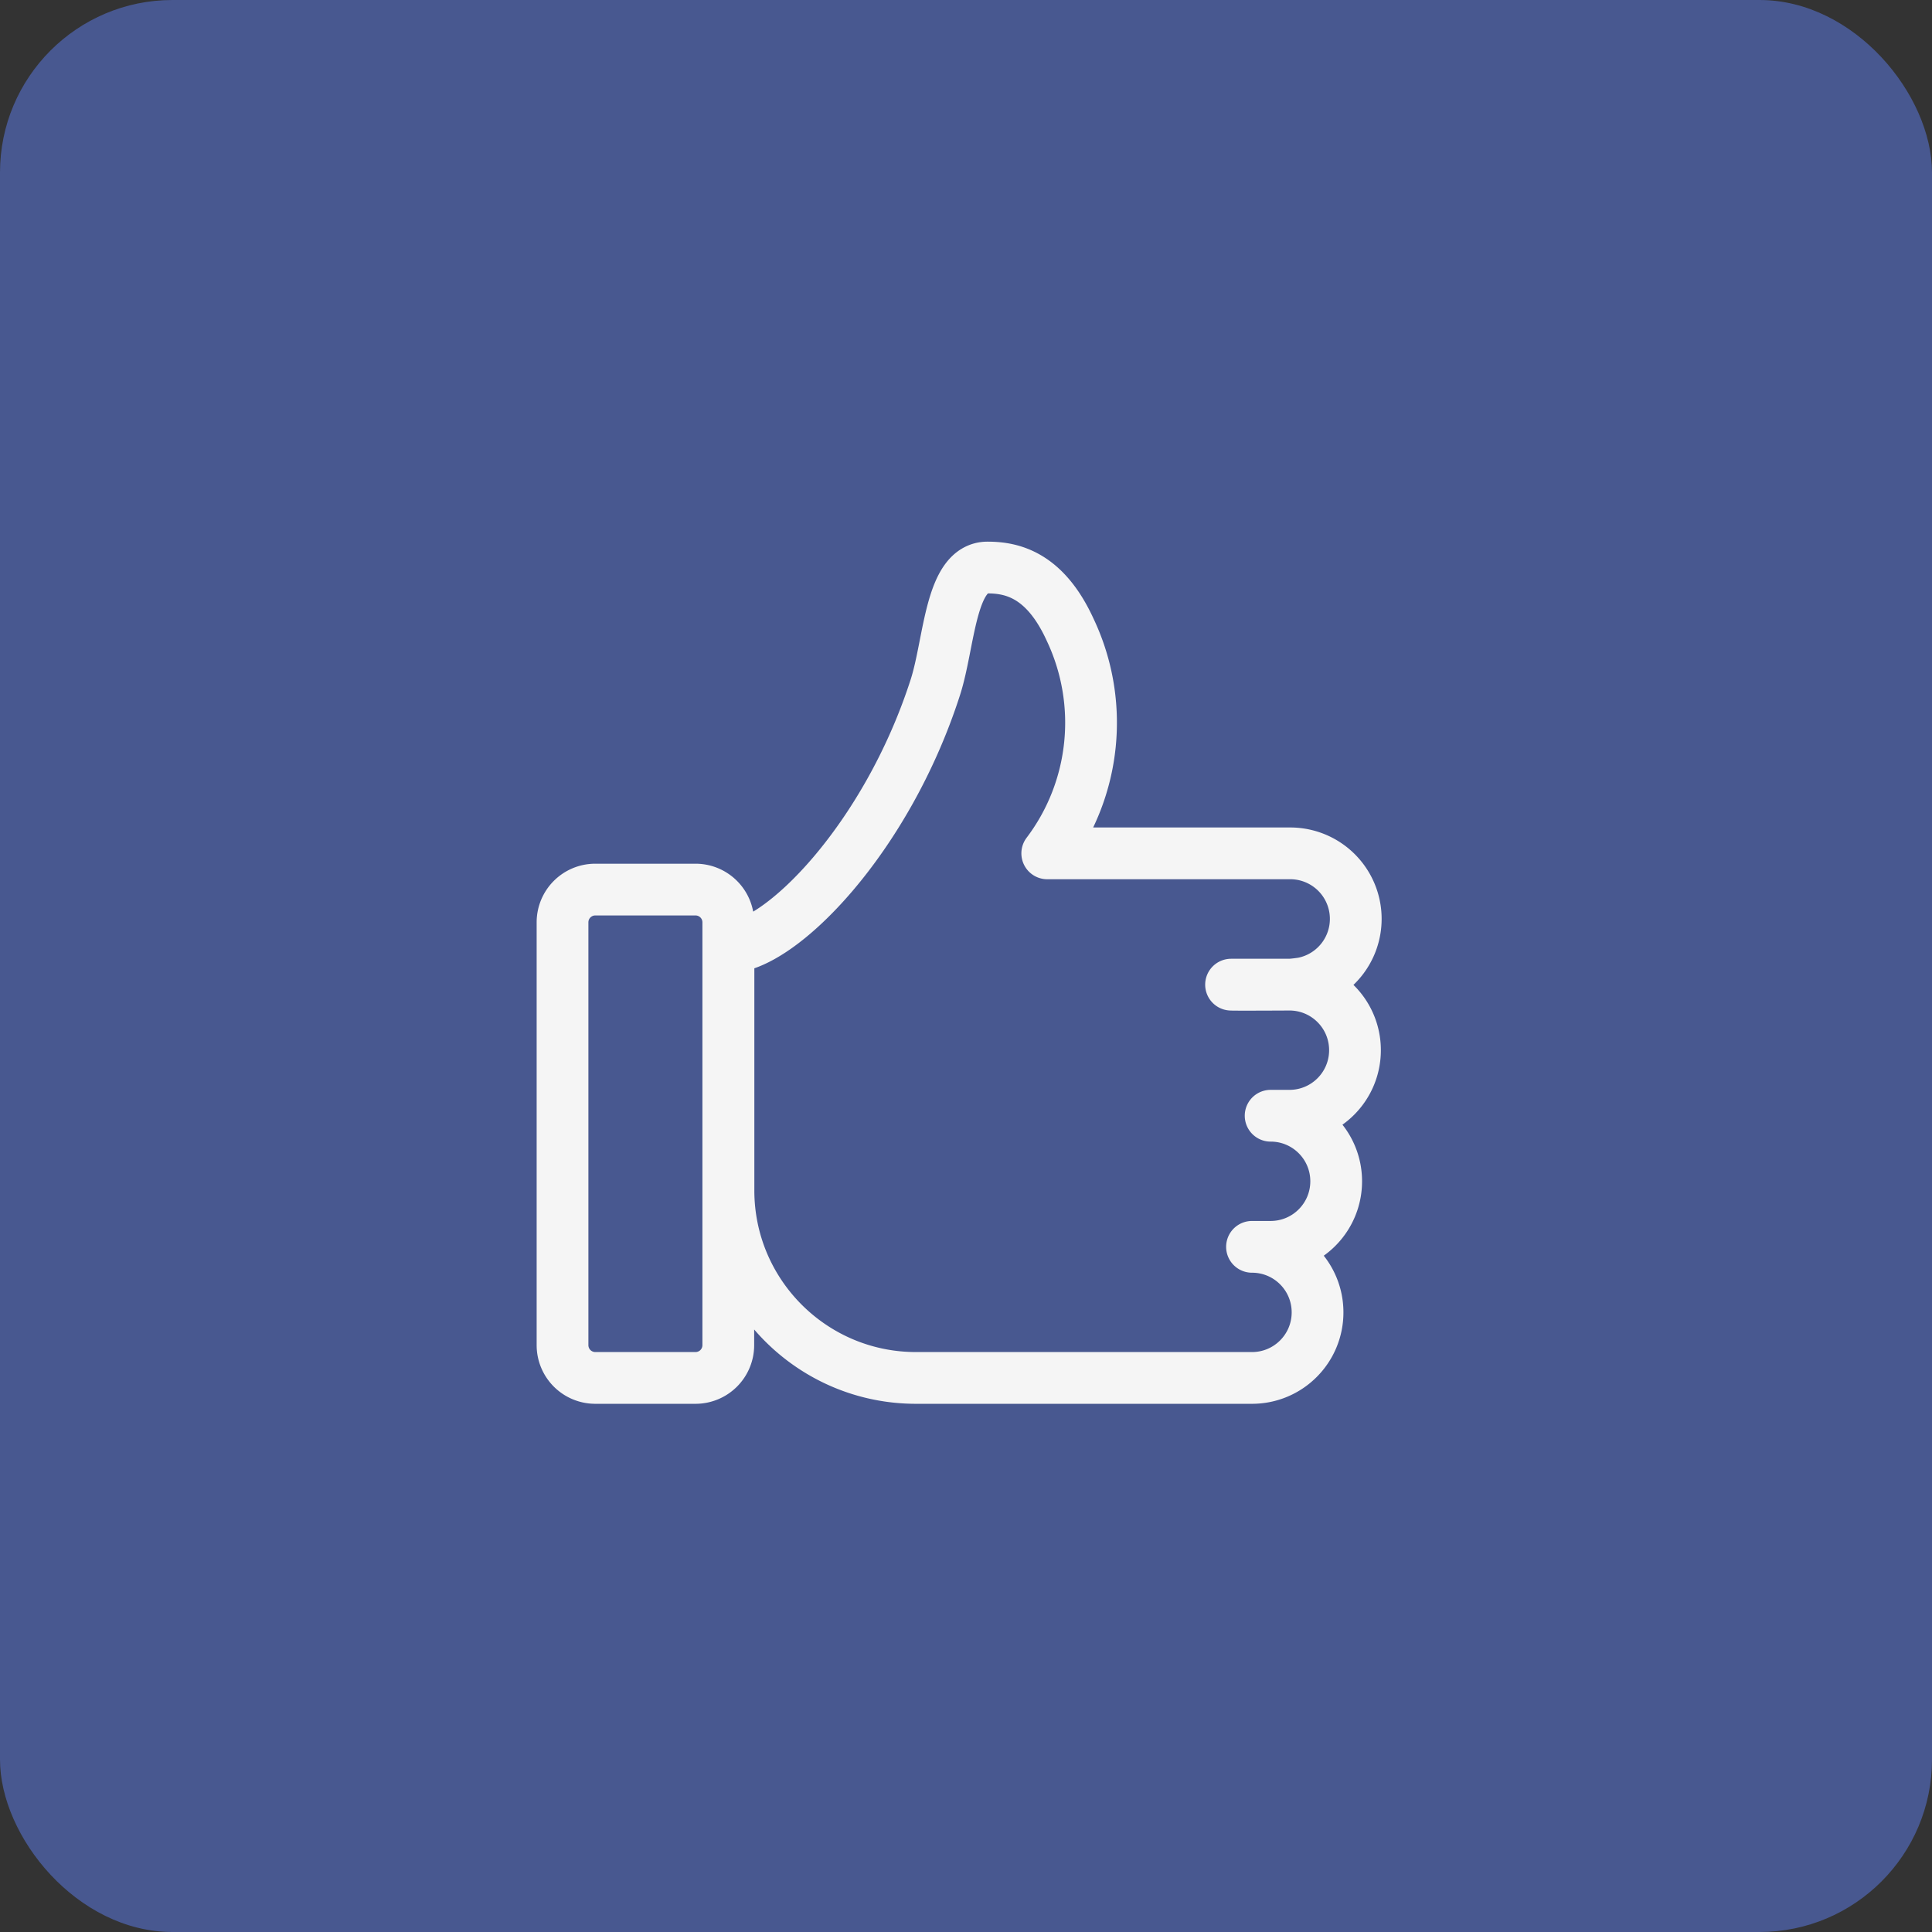
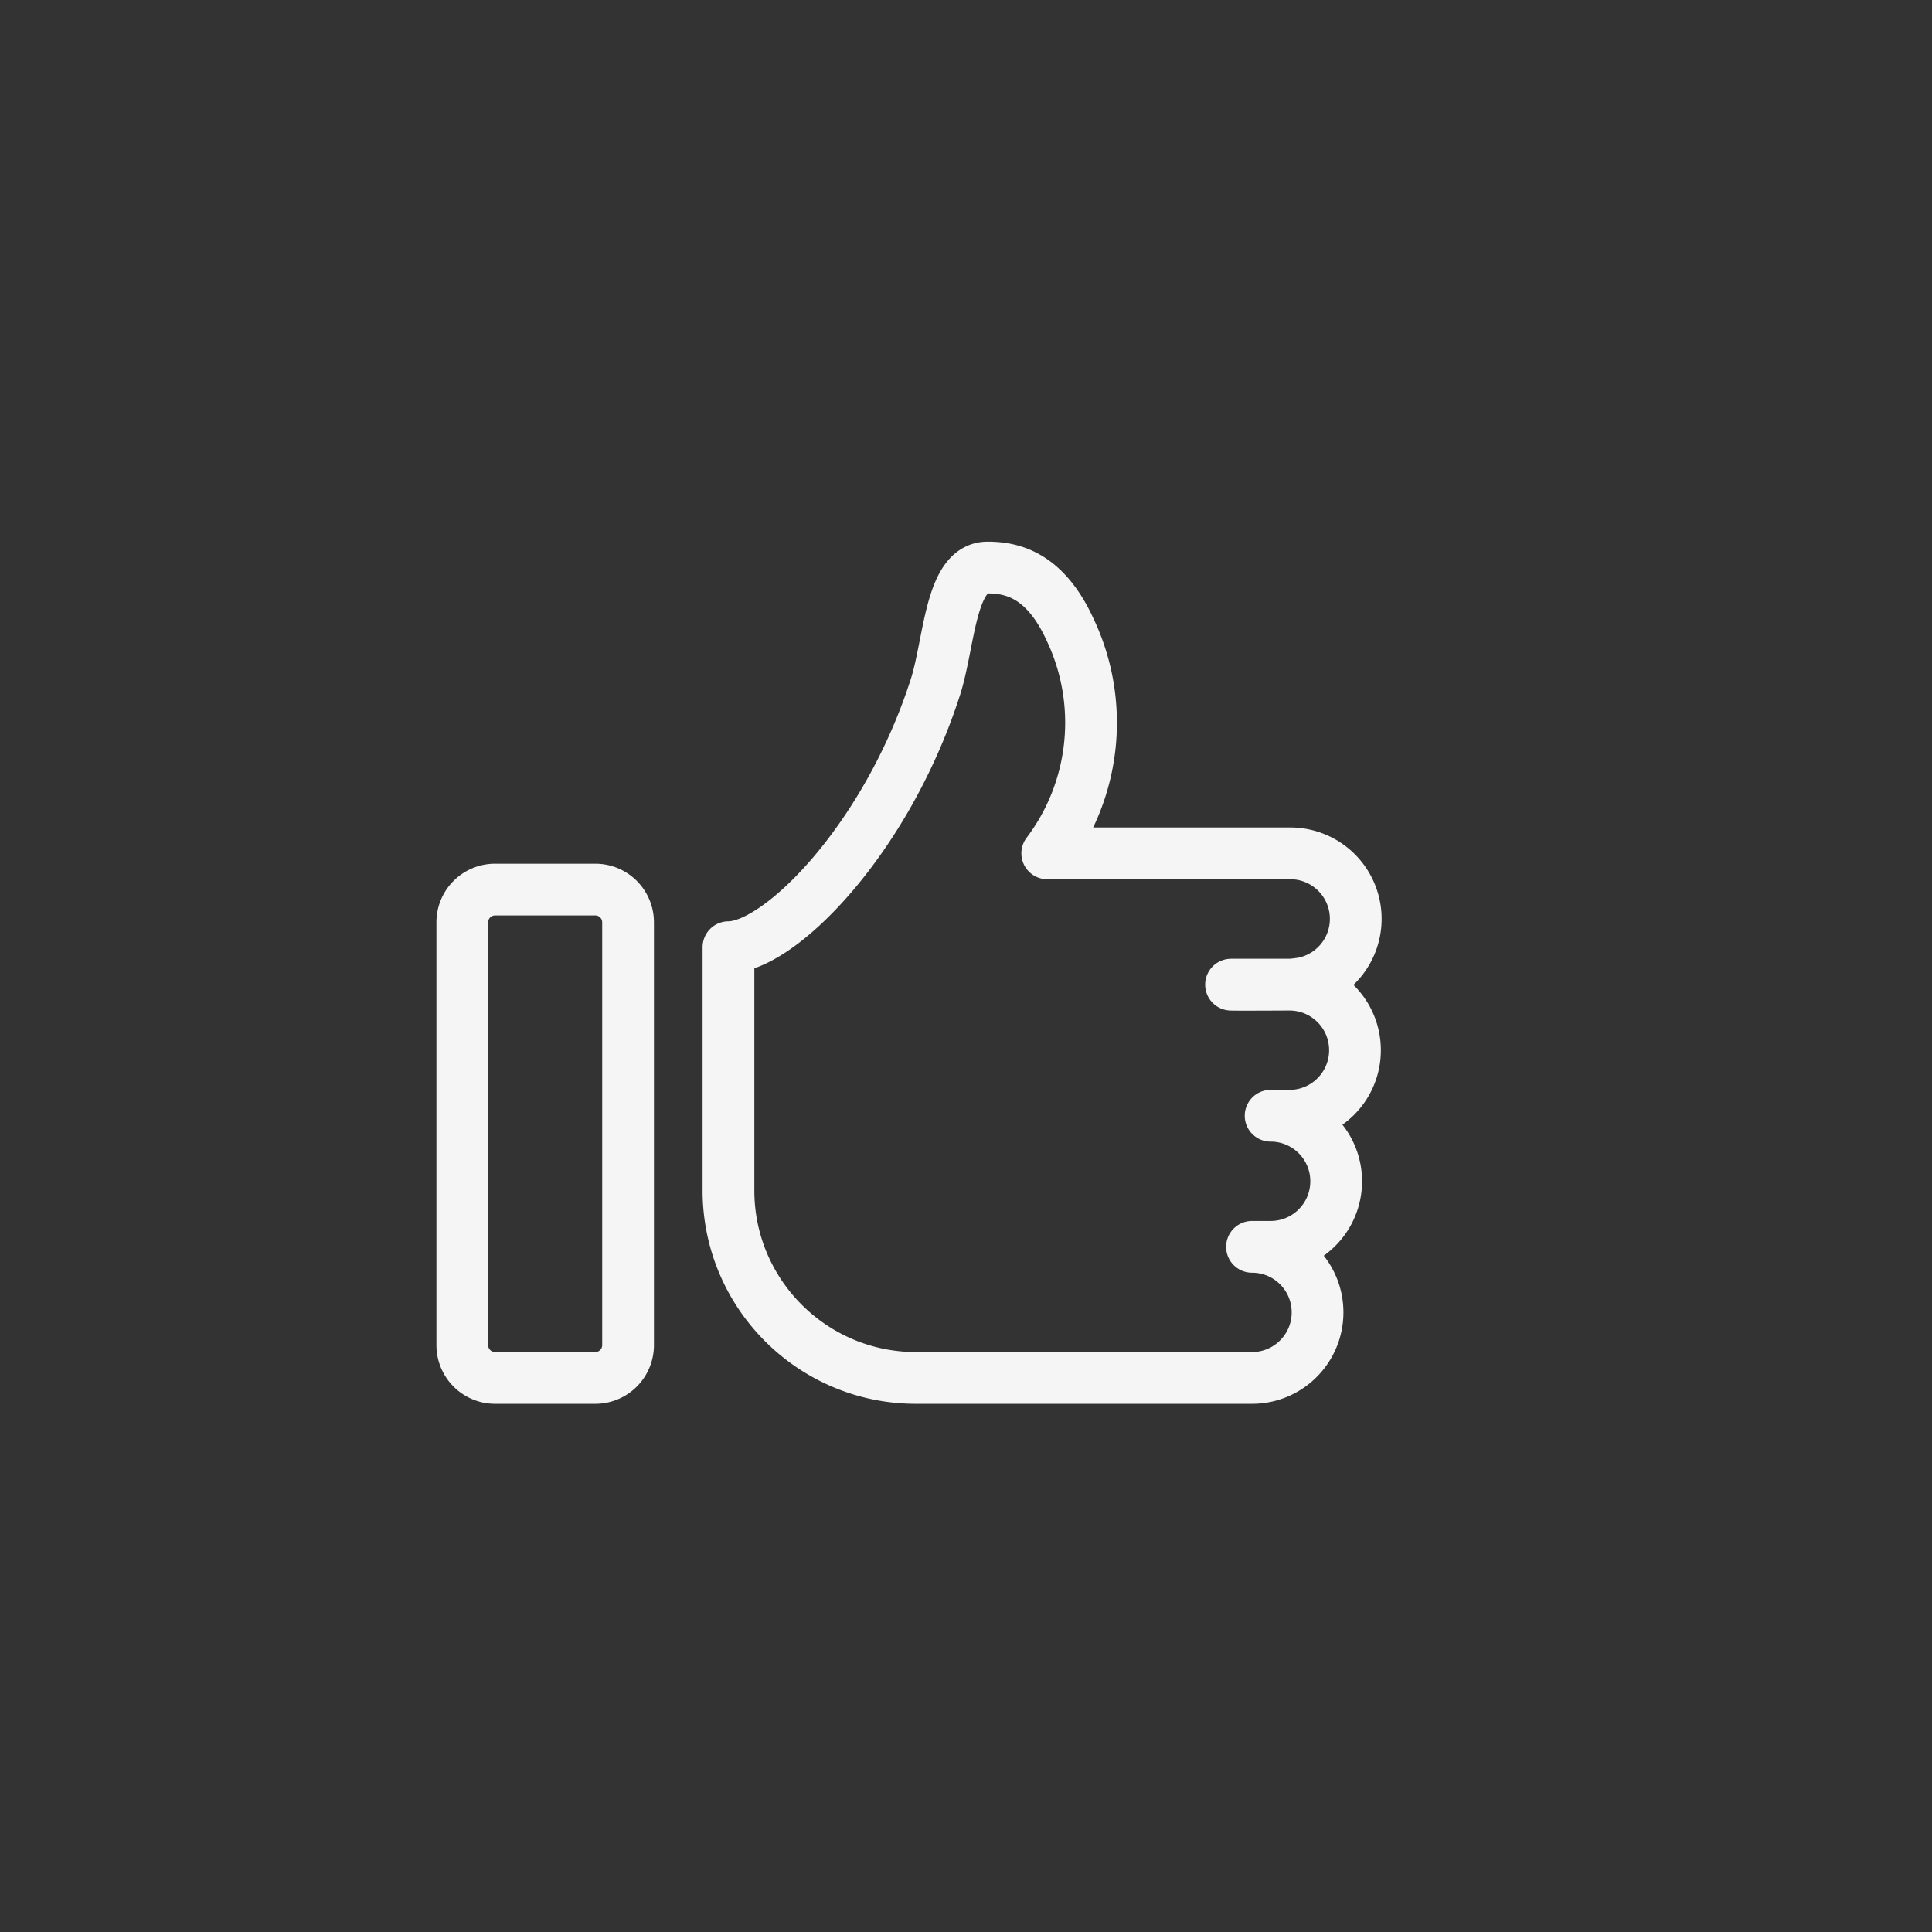
<svg xmlns="http://www.w3.org/2000/svg" viewBox="0 0 112 112">
  <rect x="0" y="0" width="112" height="112" fill="#333333" stroke="none" />
-   <rect width="112" height="112" fill="#485890" rx="10" ry="10" />
-   <path fill="none" stroke="#f5f5f5" stroke-linecap="round" stroke-linejoin="round" stroke-width="3" d="M42.23 69.01c0 6 4.87 10.87 10.87 10.87h19.48c2.1 0 3.8-1.7 3.8-3.8s-1.7-3.8-3.8-3.8h1.08c2.1 0 3.8-1.7 3.8-3.8s-1.7-3.8-3.8-3.8h1.09c2.1 0 3.8-1.7 3.8-3.8s-1.7-3.8-3.8-3.8c.15 0-3.53.02-3.38 0h3.38c.23 0 .75-.08.76-.08a3.799 3.799 0 0 0-.76-7.53H60.71c2.83-3.74 3.33-8.75 1.32-12.98-1.44-3.14-3.32-3.59-4.78-3.59-2.17 0-2.2 4.35-3.02 6.92-2.83 8.82-9.03 15.09-12 15.09v14.13Zm-7.72-17.44h5.81c1.05 0 1.9.85 1.9 1.9h0v24.51a1.9 1.9 0 0 1-1.9 1.9h-5.81a1.9 1.9 0 0 1-1.9-1.9V53.47c0-1.05.85-1.9 1.9-1.9h0Z" />
+   <path fill="none" stroke="#f5f5f5" stroke-linecap="round" stroke-linejoin="round" stroke-width="3" d="M42.23 69.01c0 6 4.87 10.87 10.87 10.87h19.48c2.1 0 3.8-1.7 3.8-3.8s-1.7-3.8-3.8-3.8h1.08c2.1 0 3.8-1.7 3.8-3.8s-1.7-3.8-3.8-3.8h1.09c2.1 0 3.8-1.7 3.8-3.8s-1.7-3.8-3.8-3.8c.15 0-3.53.02-3.38 0h3.38c.23 0 .75-.08.76-.08a3.799 3.799 0 0 0-.76-7.53H60.71c2.83-3.74 3.33-8.75 1.32-12.98-1.44-3.14-3.32-3.59-4.78-3.59-2.17 0-2.2 4.35-3.02 6.92-2.83 8.82-9.03 15.09-12 15.09v14.13Zm-7.72-17.44c1.05 0 1.9.85 1.9 1.9h0v24.51a1.9 1.9 0 0 1-1.9 1.9h-5.81a1.9 1.9 0 0 1-1.9-1.9V53.47c0-1.05.85-1.9 1.9-1.9h0Z" />
</svg>